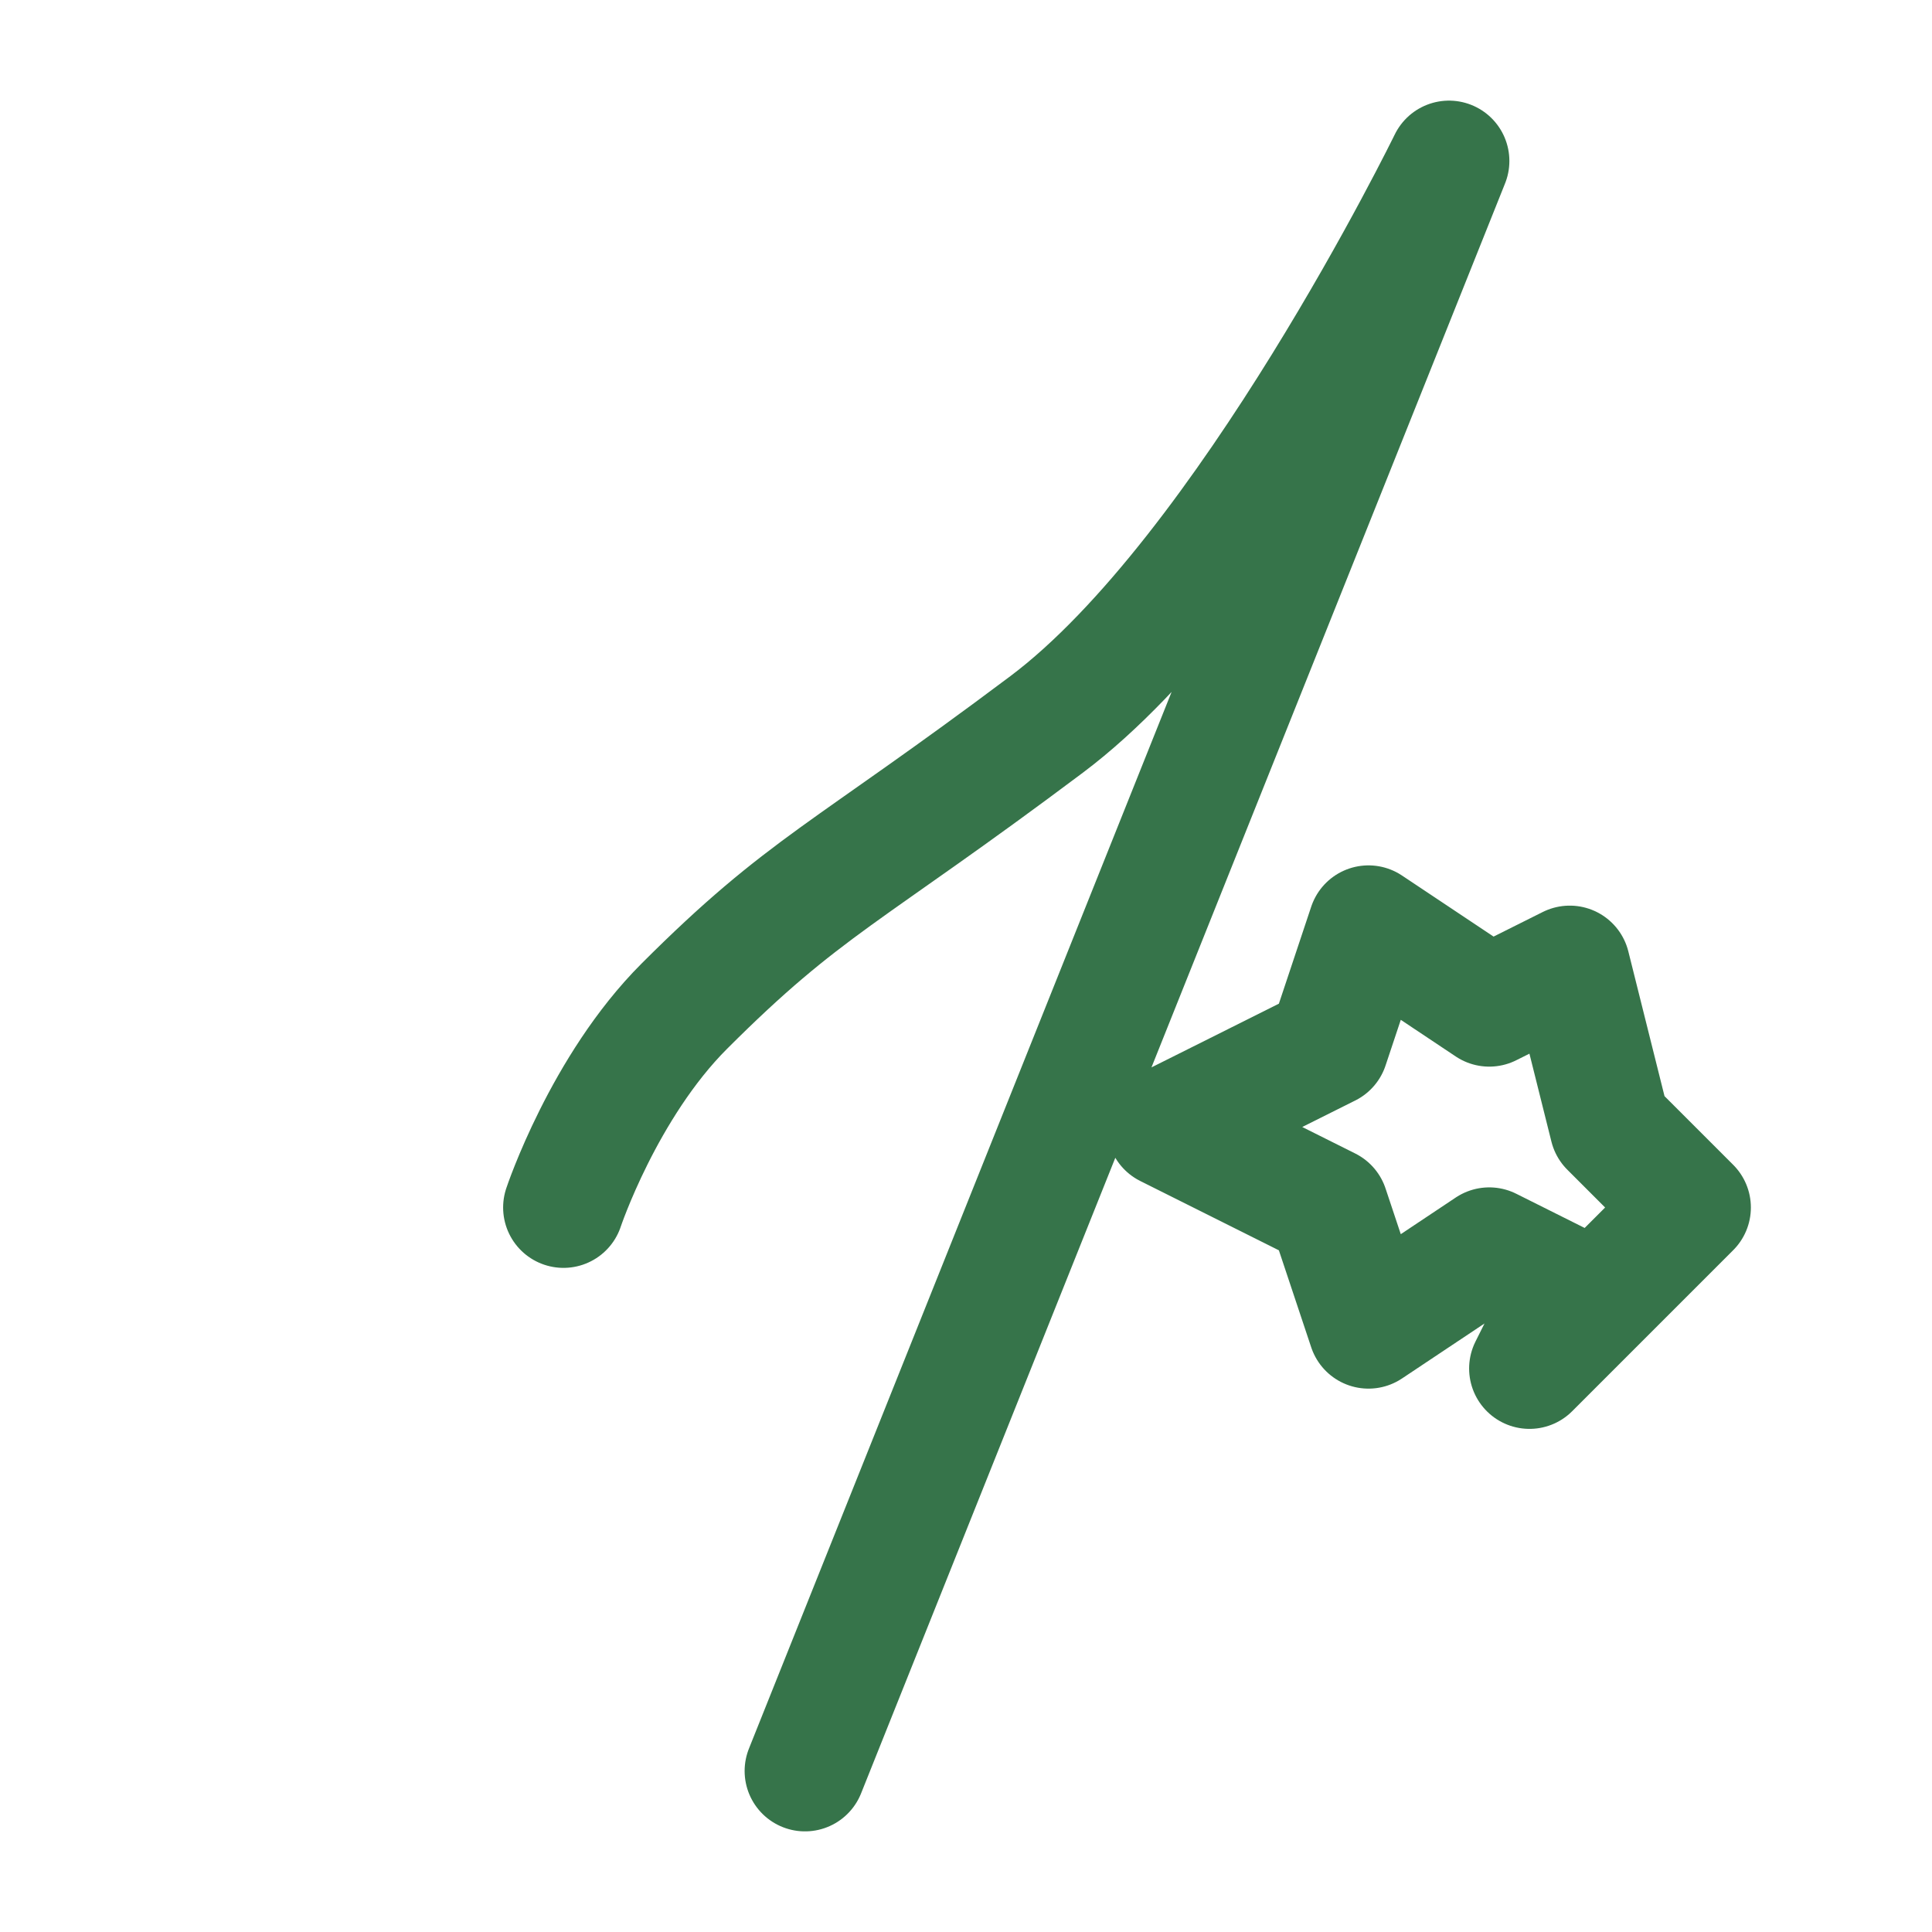
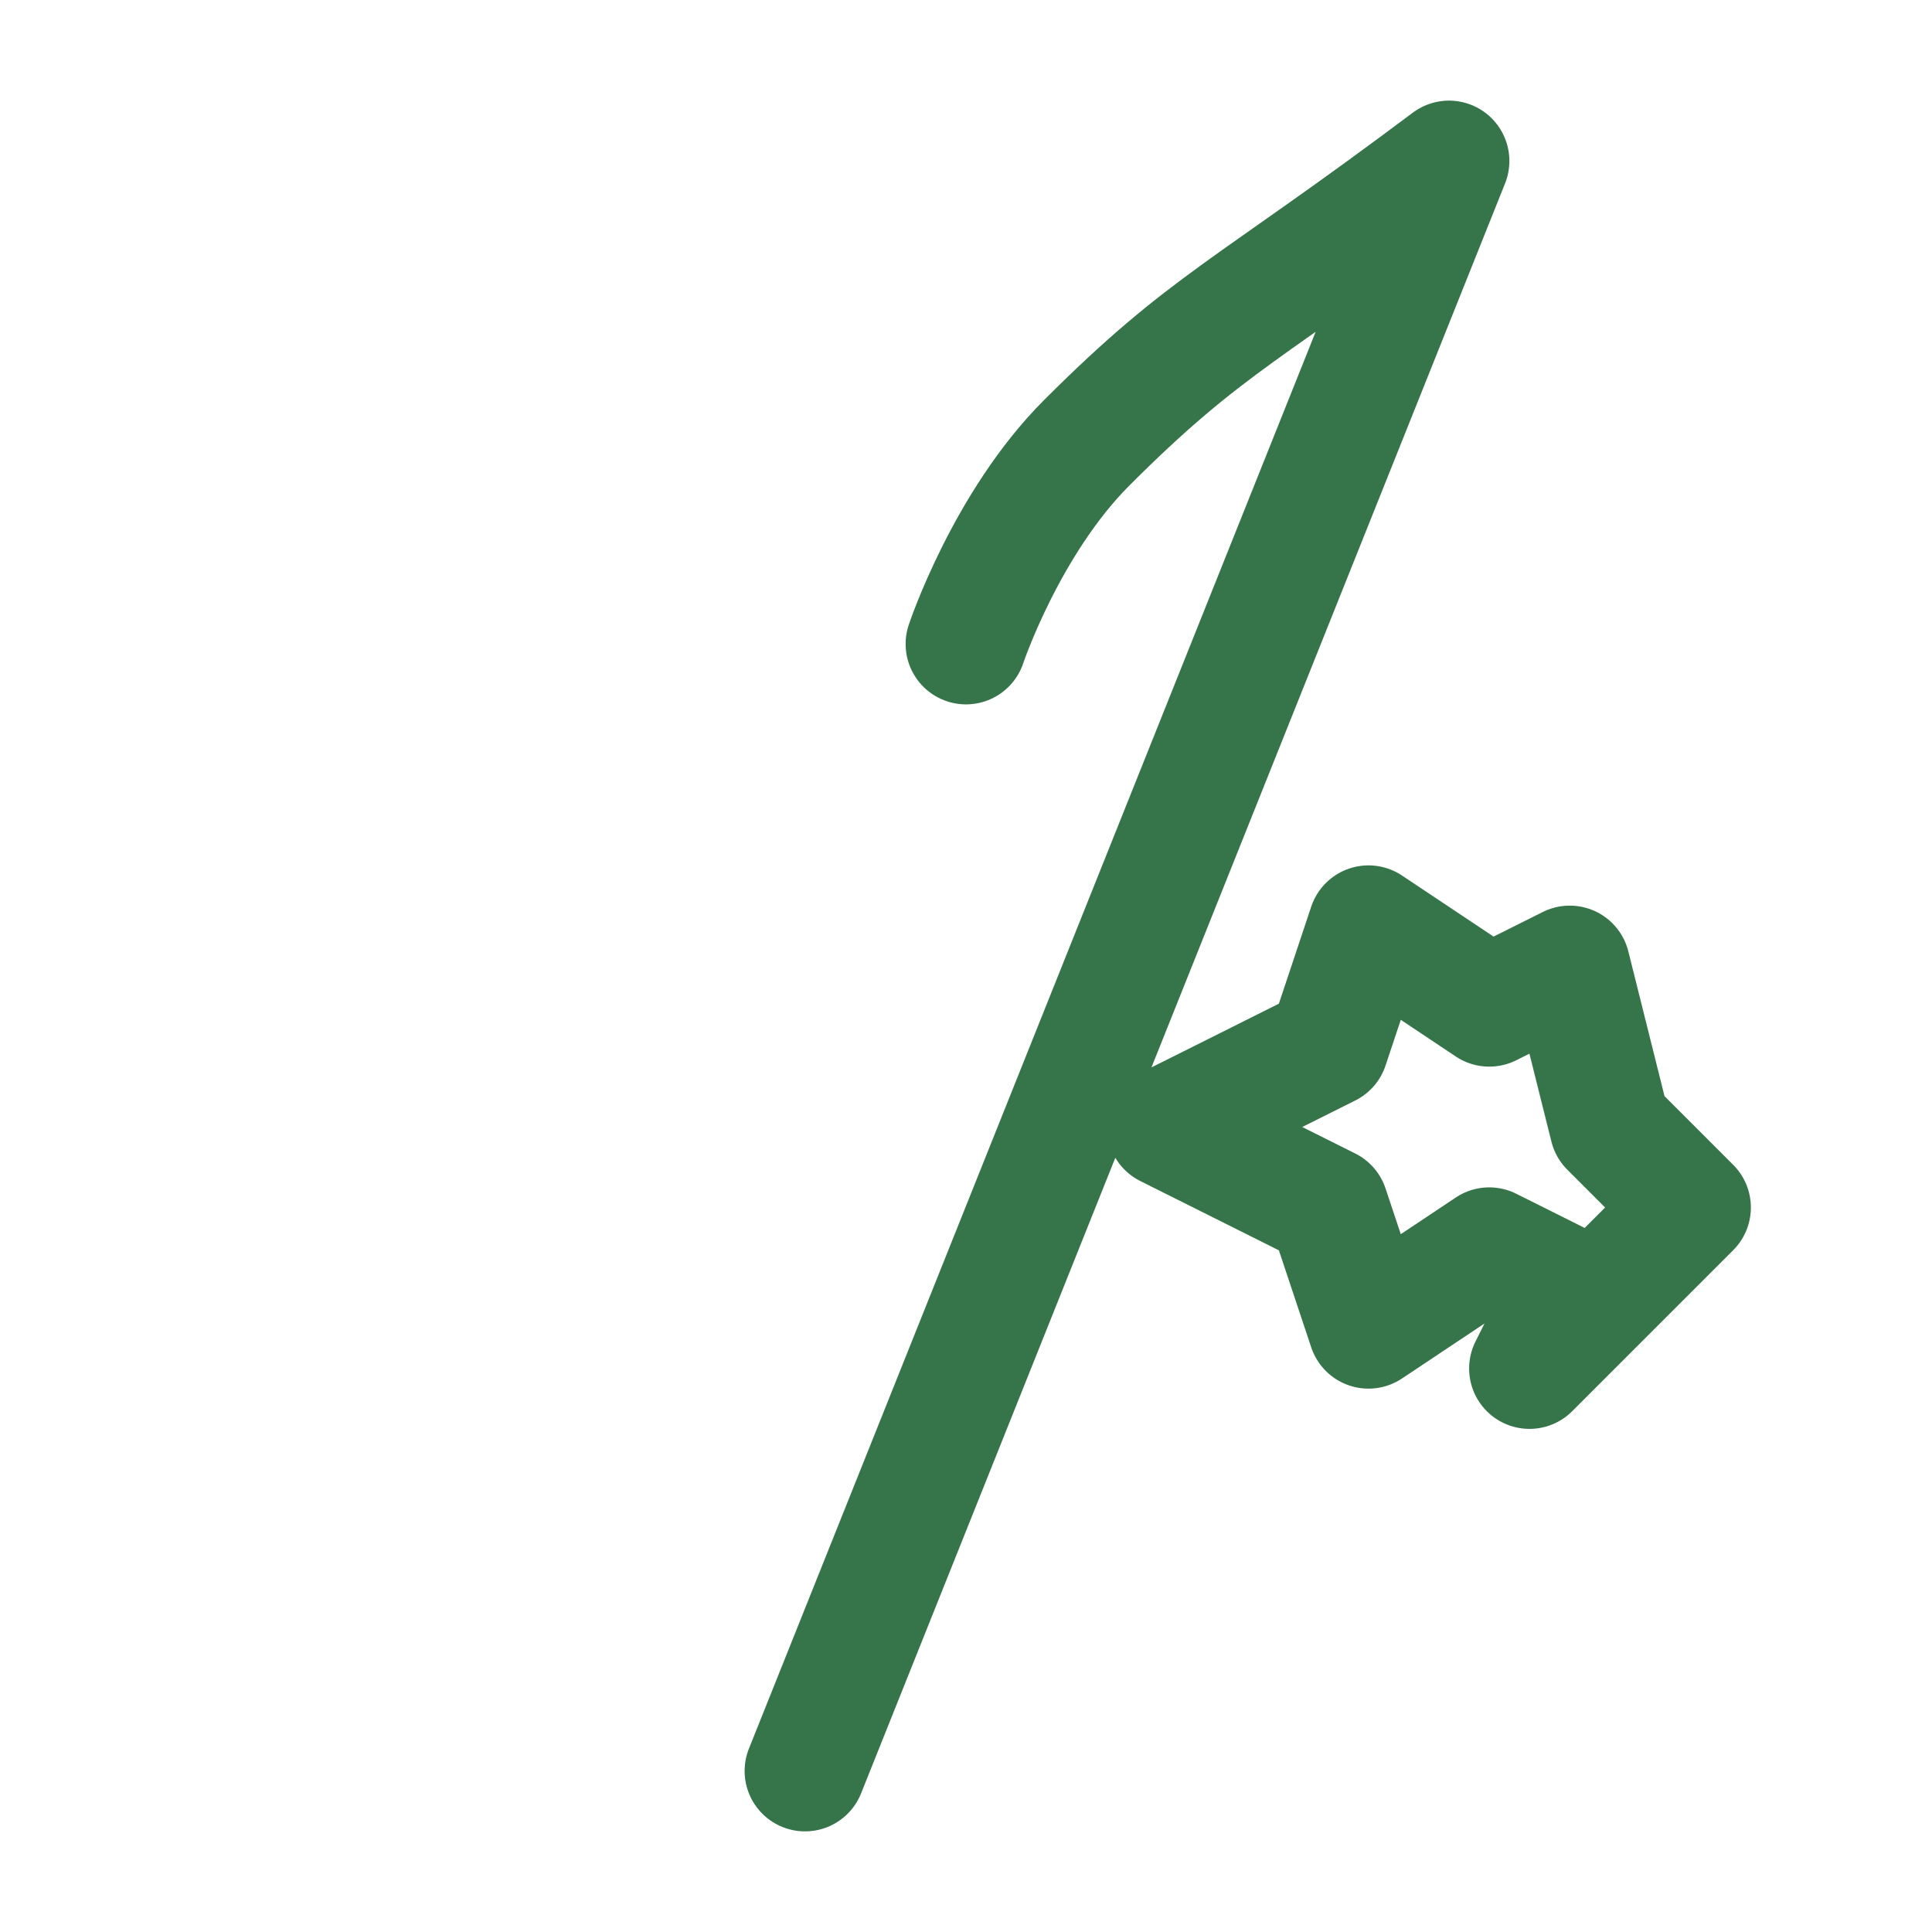
<svg xmlns="http://www.w3.org/2000/svg" width="24px" height="24px" viewBox="0 0 24 24" stroke-width="1.5" fill="none" color="#36744a">
-   <path d="M18 2s-2.5 5.125-5 7c-2.5 1.875-3 2-4.5 3.5-1 1-1.5 2.5-1.5 2.5M18 2l-8 20M19.5 16l-1-.5-1.5 1-.5-1.5-2-1 2-1 .5-1.5 1.5 1 1-.5.5 2 1 1-1 1-1 1z" stroke="#36744a" stroke-width="1.5" stroke-linecap="round" stroke-linejoin="round" />
+   <path d="M18 2c-2.5 1.875-3 2-4.5 3.5-1 1-1.5 2.5-1.5 2.5M18 2l-8 20M19.5 16l-1-.5-1.5 1-.5-1.5-2-1 2-1 .5-1.5 1.5 1 1-.5.5 2 1 1-1 1-1 1z" stroke="#36744a" stroke-width="1.5" stroke-linecap="round" stroke-linejoin="round" />
</svg>